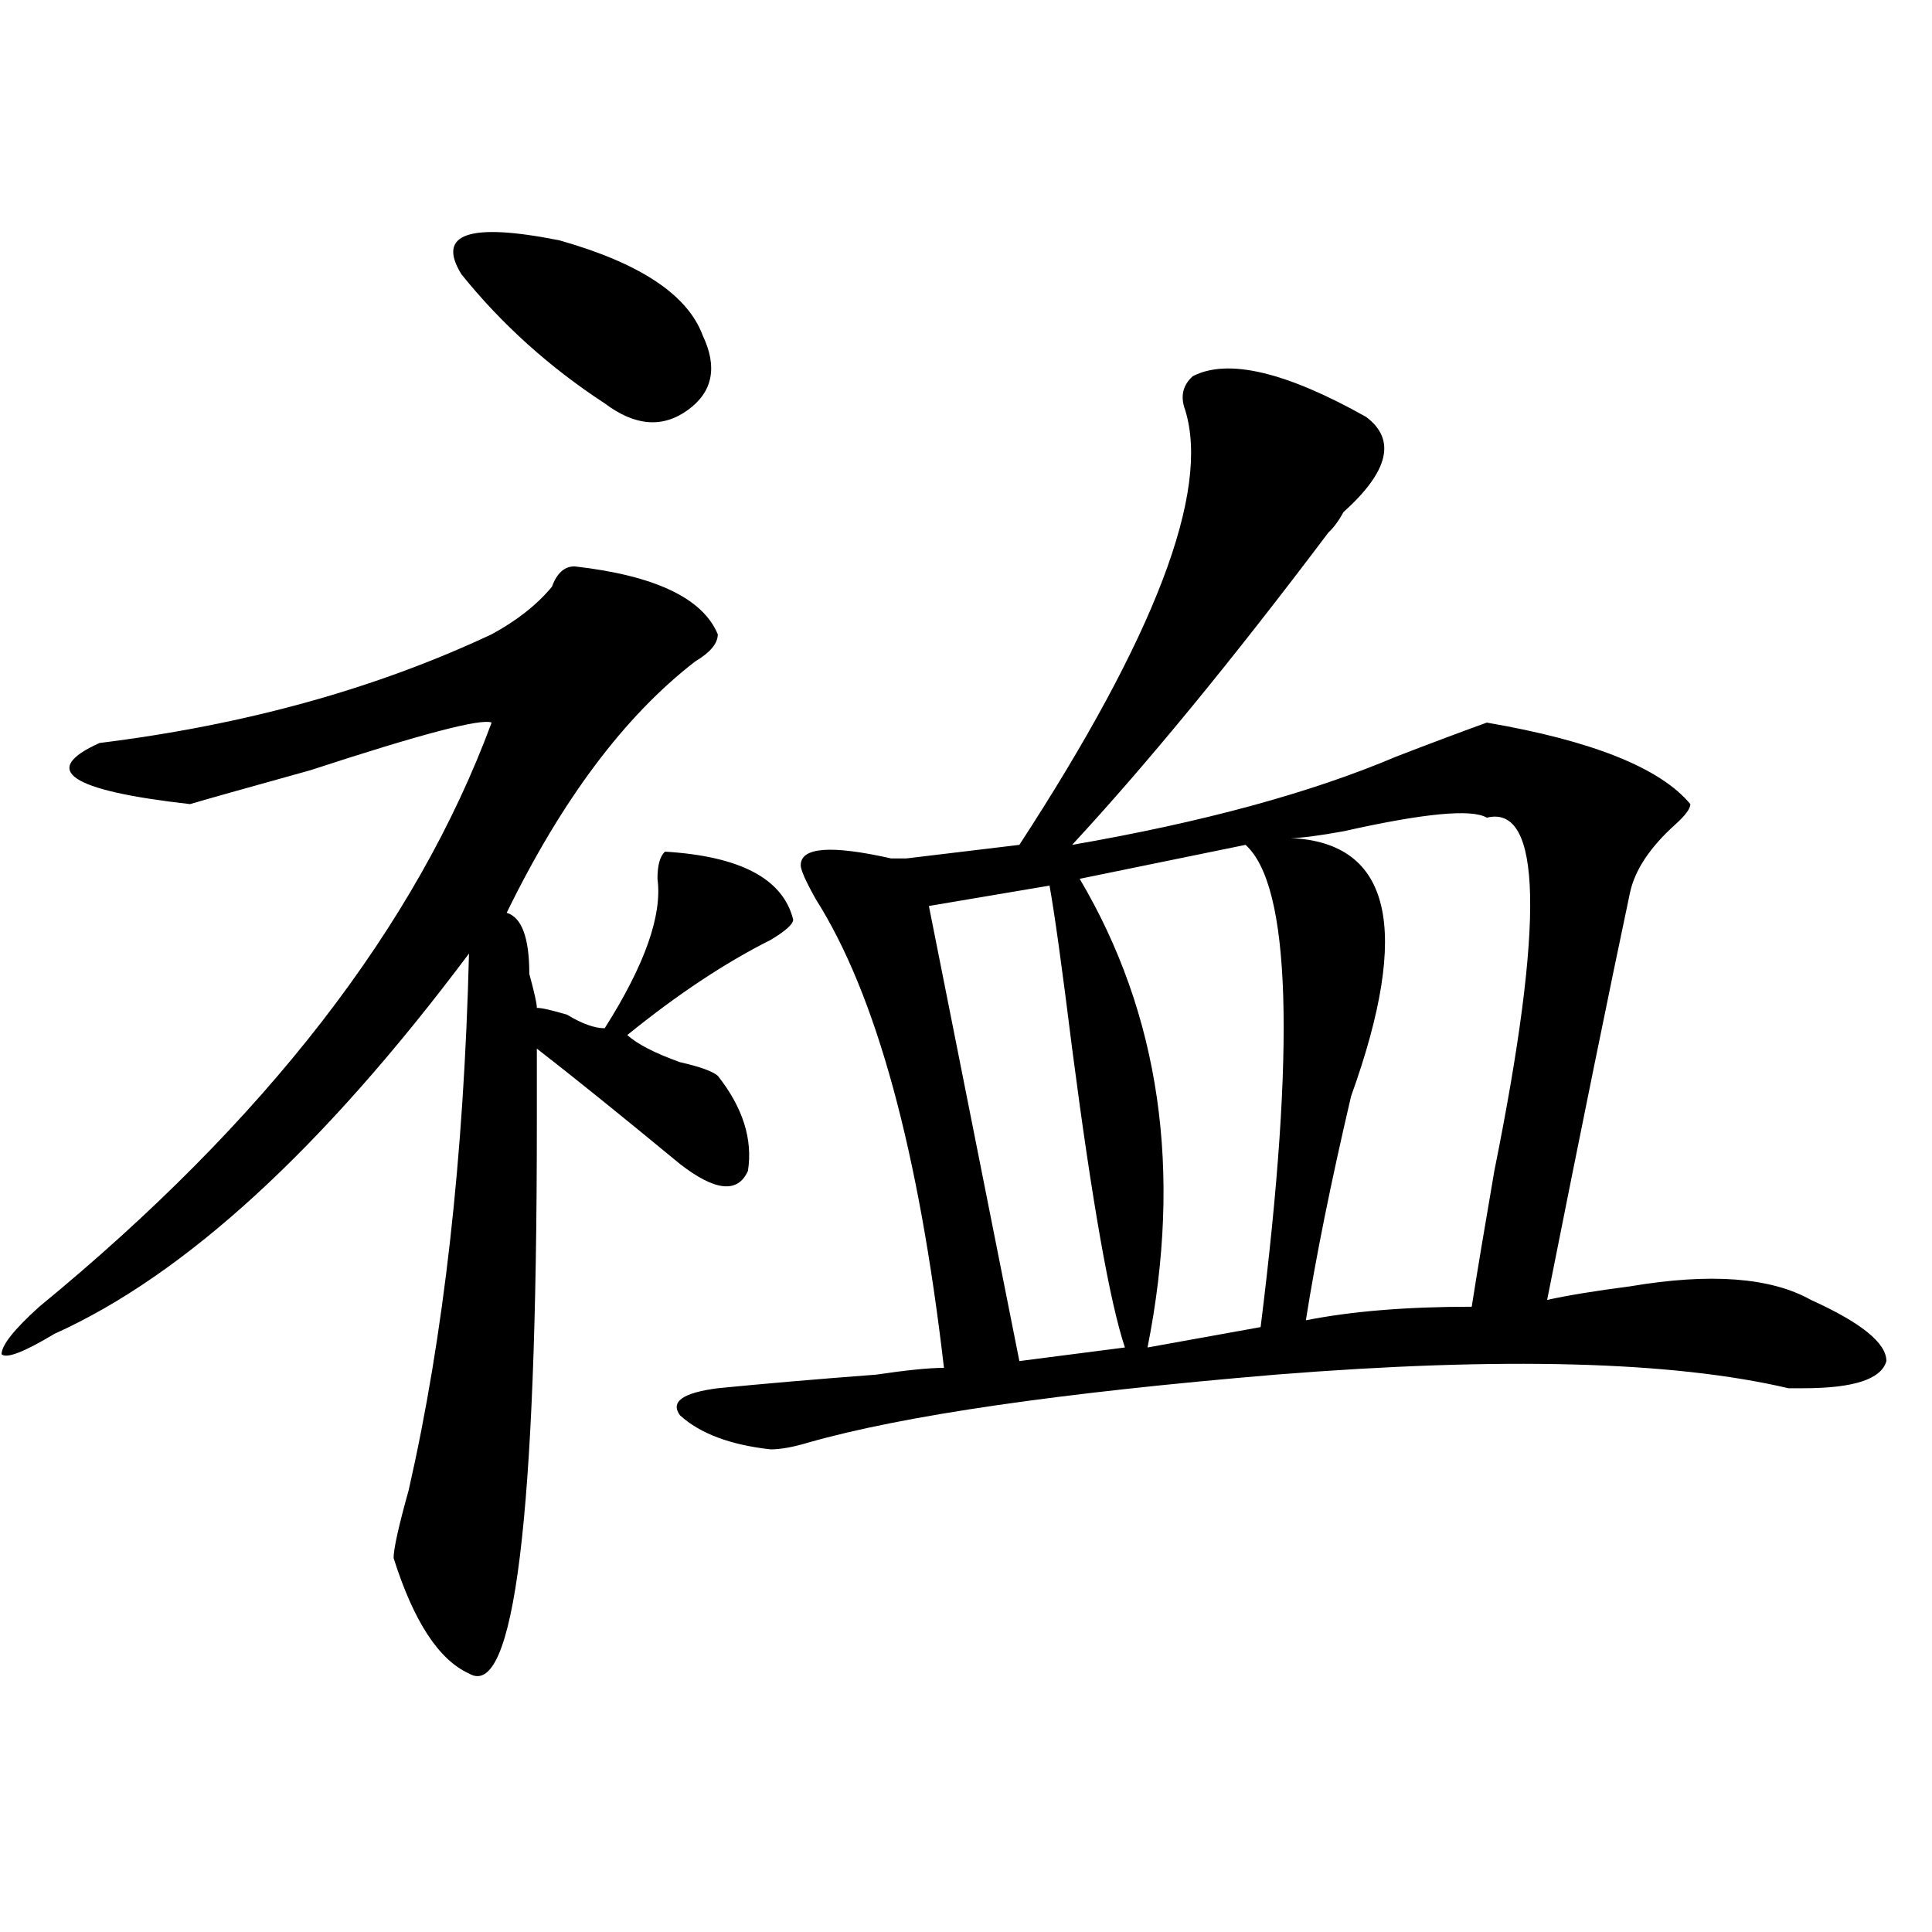
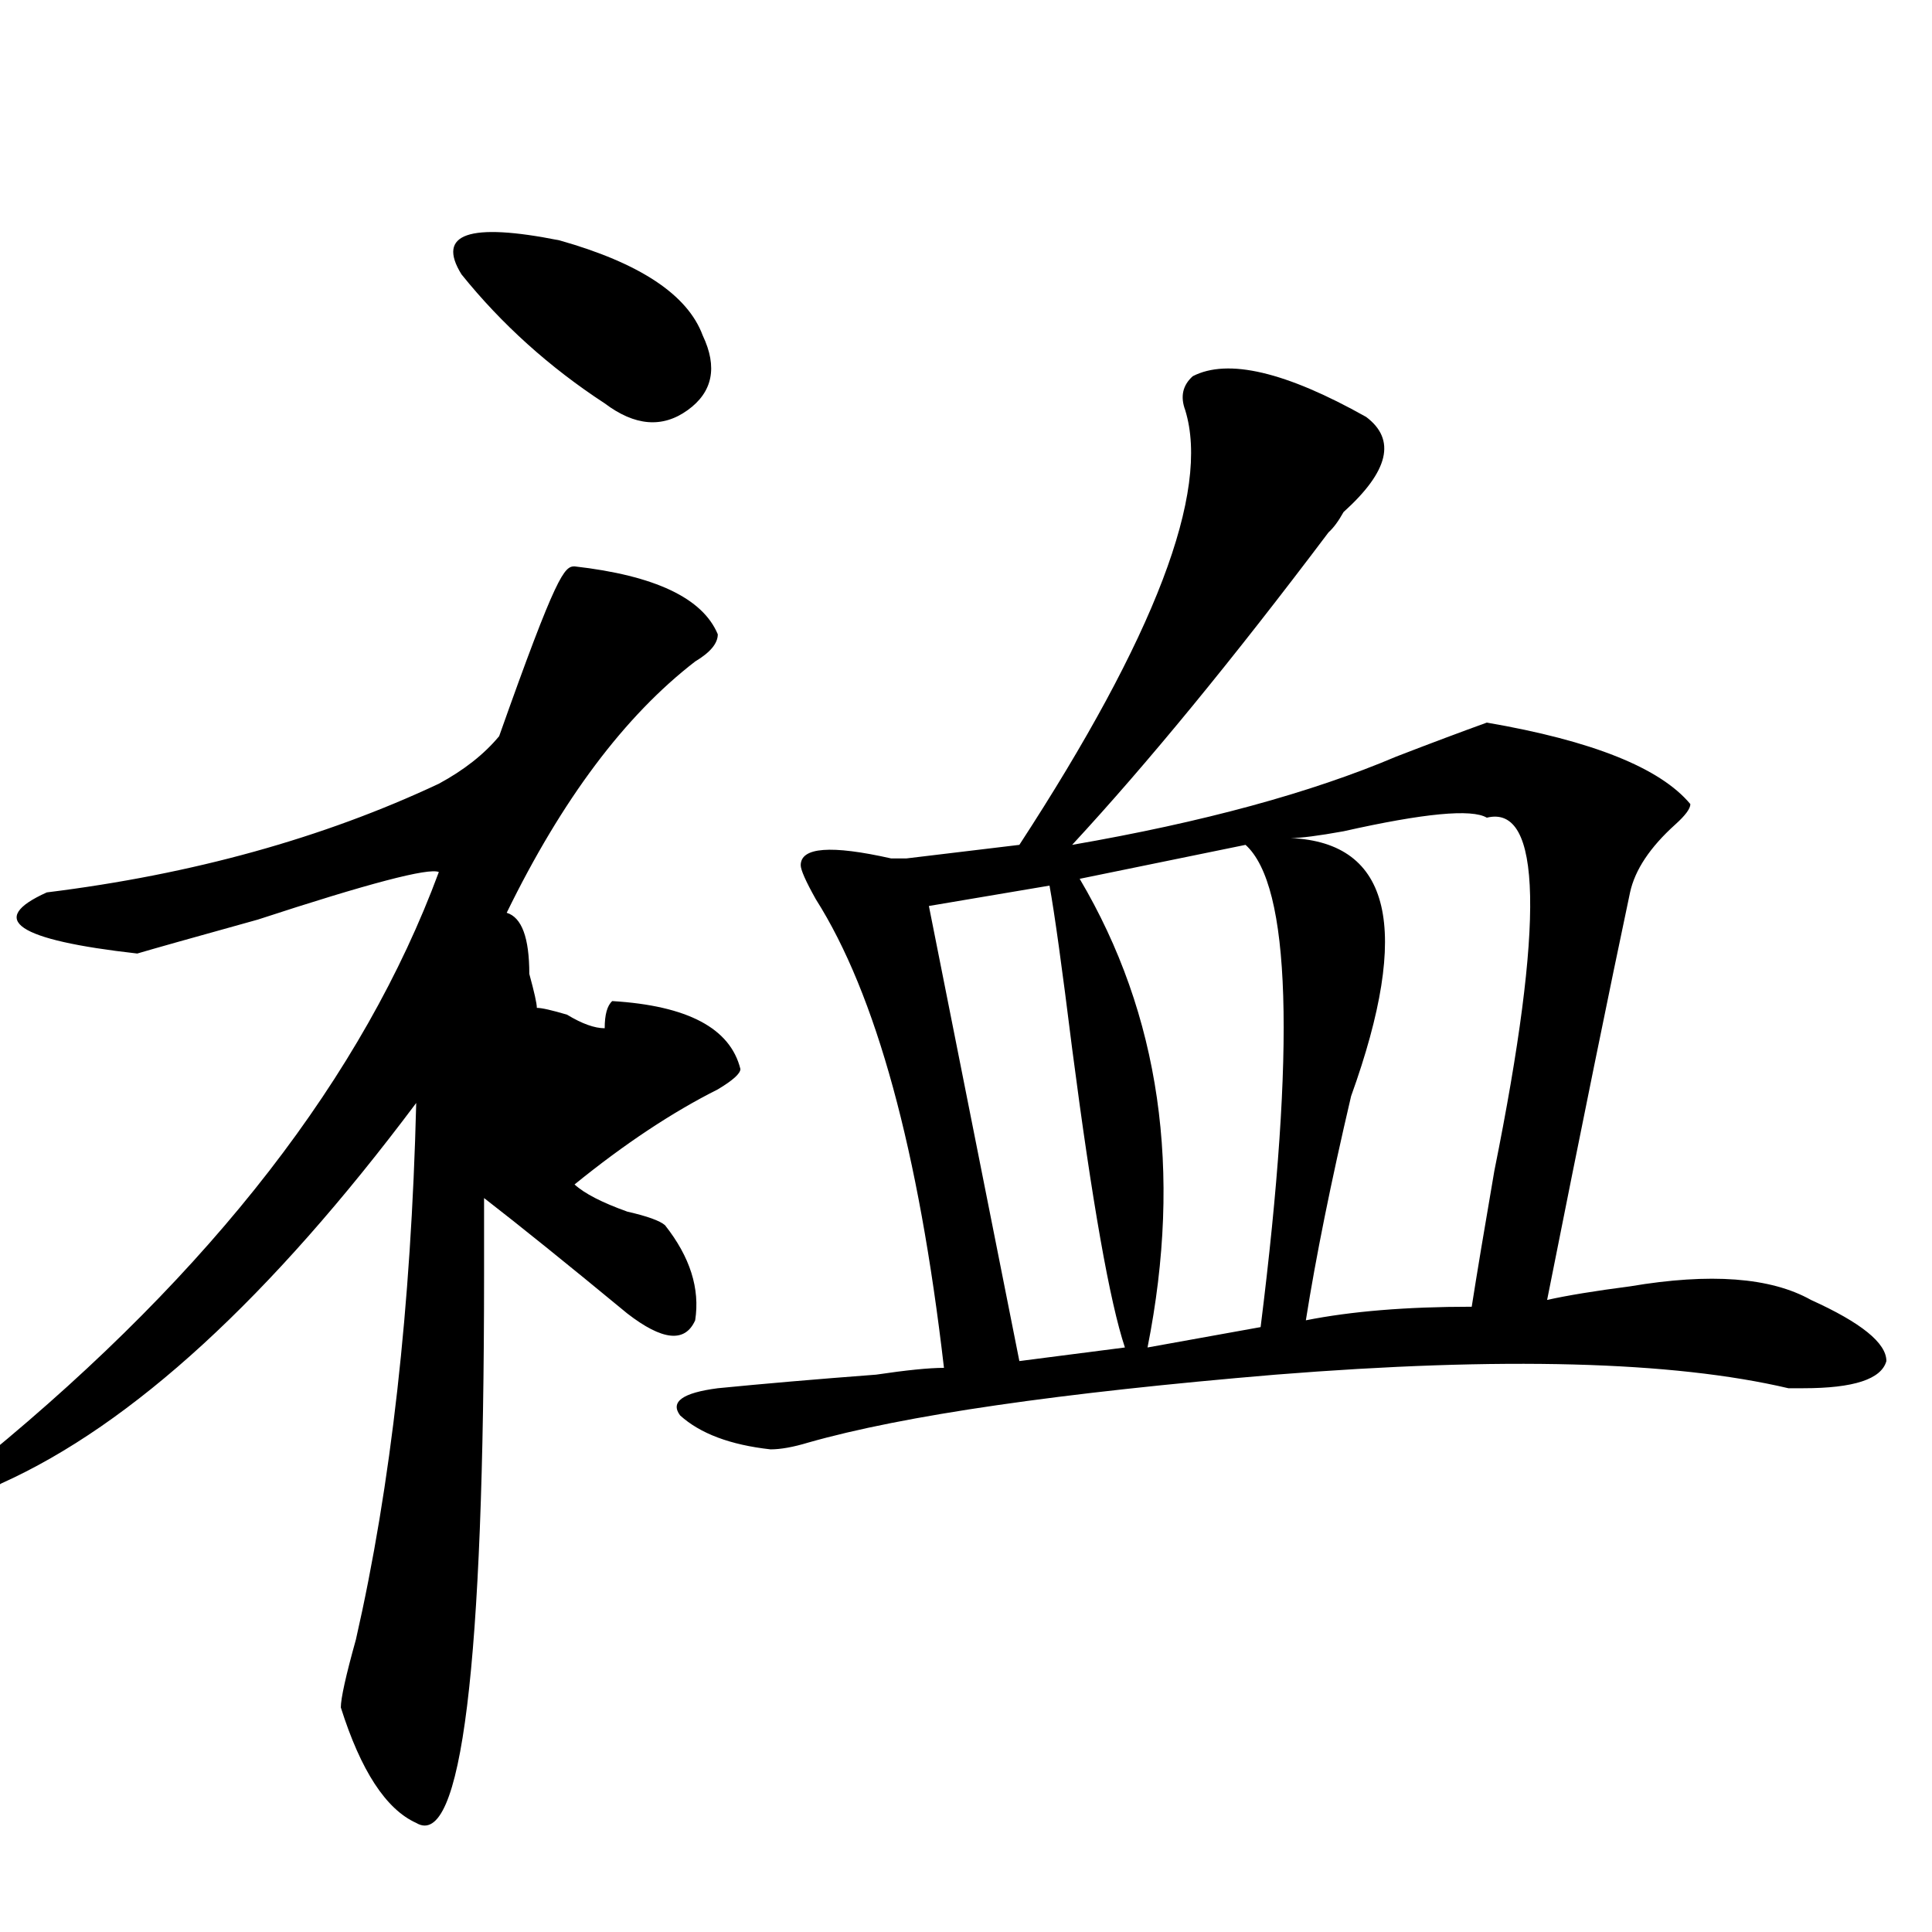
<svg xmlns="http://www.w3.org/2000/svg" version="1.1" id="图层_1" x="0px" y="0px" width="1000px" height="1000px" viewBox="0 0 1000 1000" enable-background="new 0 0 1000 1000" xml:space="preserve">
-   <path d="M297.383,293.156c41.584,4.724,66.34,16.425,74.145,35.156c0,4.724-3.902,9.394-11.707,14.063  c-36.463,28.125-68.962,71.521-97.559,130.078c7.805,2.362,11.707,12.909,11.707,31.641c2.561,9.394,3.902,15.271,3.902,17.578  c2.561,0,7.805,1.208,15.609,3.516c7.805,4.724,14.268,7.031,19.512,7.031c20.792-32.794,29.877-58.558,27.316-77.344  c0-7.031,1.28-11.7,3.902-14.063c39.023,2.362,61.096,14.063,66.34,35.156c0,2.362-3.902,5.878-11.707,10.547  c-23.414,11.755-48.17,28.125-74.145,49.219c5.183,4.724,14.268,9.394,27.316,14.063c10.365,2.362,16.89,4.724,19.512,7.031  c12.987,16.425,18.17,32.849,15.609,49.219c-5.244,11.755-16.951,10.547-35.121-3.516c-31.219-25.763-55.975-45.703-74.145-59.766  c0,9.394,0,22.302,0,38.672c0,203.906-11.707,298.828-35.121,284.766c-15.609-7.031-28.658-26.972-39.023-59.766  c0-4.669,2.561-16.37,7.805-35.156c18.17-79.651,28.597-172.266,31.219-277.734c-75.486,100.8-147.009,166.442-214.629,196.875  c-15.609,9.394-24.756,12.909-27.316,10.547c0-4.669,6.463-12.854,19.512-24.609c117.07-96.075,195.117-196.875,234.141-302.344  c-5.244-2.308-36.463,5.878-93.656,24.609c-33.841,9.394-54.633,15.271-62.438,17.578c-62.438-7.031-78.047-17.578-46.828-31.641  c75.425-9.339,143.045-28.125,202.922-56.25c12.987-7.031,23.414-15.216,31.219-24.609  C288.236,296.672,292.139,293.156,297.383,293.156z M363.723,173.625c7.805,16.425,5.183,29.333-7.805,38.672  c-13.049,9.394-27.316,8.239-42.926-3.516c-28.658-18.731-53.353-40.979-74.145-66.797c-13.049-21.094,3.902-26.917,50.73-17.578  C331.162,136.161,355.918,152.531,363.723,173.625z M707.129,215.813c15.609,11.755,11.707,28.125-11.707,49.219  c-2.622,4.724-5.244,8.239-7.805,10.547c-49.45,65.644-93.656,119.531-132.68,161.719c67.62-11.7,123.533-26.917,167.801-45.703  c18.17-7.031,33.779-12.854,46.828-17.578c54.633,9.394,89.754,23.456,105.363,42.188c0,2.362-2.622,5.878-7.805,10.547  c-13.049,11.755-20.854,23.456-23.414,35.156c-10.427,49.219-24.756,119.531-42.926,210.938c10.365-2.308,24.694-4.669,42.926-7.031  c41.584-7.031,72.803-4.669,93.656,7.031c25.975,11.755,39.023,22.302,39.023,31.641c-2.622,9.394-16.951,14.063-42.926,14.063  h-7.805c-59.877-14.063-148.289-16.37-265.359-7.031c-111.888,9.394-192.557,21.094-241.945,35.156  c-7.805,2.362-14.329,3.516-19.512,3.516c-20.854-2.308-36.463-8.185-46.828-17.578c-5.244-7.031,1.28-11.7,19.512-14.063  c23.414-2.308,50.73-4.669,81.949-7.031c15.609-2.308,27.316-3.516,35.121-3.516c-13.049-112.5-35.121-193.359-66.34-242.578  c-5.244-9.339-7.805-15.216-7.805-17.578c0-9.339,15.609-10.547,46.828-3.516c2.561,0,5.183,0,7.805,0l58.535-7.031  c70.242-107.776,98.839-182.813,85.852-225c-2.622-7.031-1.342-12.854,3.902-17.578C635.545,185.38,665.483,192.411,707.129,215.813  z M543.23,458.391l-62.438,10.547l46.828,235.547l54.633-7.031c-7.805-23.401-16.951-74.981-27.316-154.688  C549.693,500.578,545.791,472.453,543.23,458.391z M644.691,437.297l-85.852,17.578c41.584,70.313,53.291,151.172,35.121,242.578  l58.535-10.547C670.666,541.612,668.105,458.391,644.691,437.297z M769.566,423.234c-7.805-4.669-32.561-2.308-74.145,7.031  c-13.049,2.362-22.134,3.516-27.316,3.516c52.011,2.362,62.438,46.911,31.219,133.594c-10.427,44.55-18.231,83.222-23.414,116.016  c23.414-4.669,52.011-7.031,85.852-7.031c2.561-16.37,6.463-39.825,11.707-70.313C799.443,477.177,798.163,416.203,769.566,423.234z  " />
+   <path d="M297.383,293.156c41.584,4.724,66.34,16.425,74.145,35.156c0,4.724-3.902,9.394-11.707,14.063  c-36.463,28.125-68.962,71.521-97.559,130.078c7.805,2.362,11.707,12.909,11.707,31.641c2.561,9.394,3.902,15.271,3.902,17.578  c2.561,0,7.805,1.208,15.609,3.516c7.805,4.724,14.268,7.031,19.512,7.031c0-7.031,1.28-11.7,3.902-14.063c39.023,2.362,61.096,14.063,66.34,35.156c0,2.362-3.902,5.878-11.707,10.547  c-23.414,11.755-48.17,28.125-74.145,49.219c5.183,4.724,14.268,9.394,27.316,14.063c10.365,2.362,16.89,4.724,19.512,7.031  c12.987,16.425,18.17,32.849,15.609,49.219c-5.244,11.755-16.951,10.547-35.121-3.516c-31.219-25.763-55.975-45.703-74.145-59.766  c0,9.394,0,22.302,0,38.672c0,203.906-11.707,298.828-35.121,284.766c-15.609-7.031-28.658-26.972-39.023-59.766  c0-4.669,2.561-16.37,7.805-35.156c18.17-79.651,28.597-172.266,31.219-277.734c-75.486,100.8-147.009,166.442-214.629,196.875  c-15.609,9.394-24.756,12.909-27.316,10.547c0-4.669,6.463-12.854,19.512-24.609c117.07-96.075,195.117-196.875,234.141-302.344  c-5.244-2.308-36.463,5.878-93.656,24.609c-33.841,9.394-54.633,15.271-62.438,17.578c-62.438-7.031-78.047-17.578-46.828-31.641  c75.425-9.339,143.045-28.125,202.922-56.25c12.987-7.031,23.414-15.216,31.219-24.609  C288.236,296.672,292.139,293.156,297.383,293.156z M363.723,173.625c7.805,16.425,5.183,29.333-7.805,38.672  c-13.049,9.394-27.316,8.239-42.926-3.516c-28.658-18.731-53.353-40.979-74.145-66.797c-13.049-21.094,3.902-26.917,50.73-17.578  C331.162,136.161,355.918,152.531,363.723,173.625z M707.129,215.813c15.609,11.755,11.707,28.125-11.707,49.219  c-2.622,4.724-5.244,8.239-7.805,10.547c-49.45,65.644-93.656,119.531-132.68,161.719c67.62-11.7,123.533-26.917,167.801-45.703  c18.17-7.031,33.779-12.854,46.828-17.578c54.633,9.394,89.754,23.456,105.363,42.188c0,2.362-2.622,5.878-7.805,10.547  c-13.049,11.755-20.854,23.456-23.414,35.156c-10.427,49.219-24.756,119.531-42.926,210.938c10.365-2.308,24.694-4.669,42.926-7.031  c41.584-7.031,72.803-4.669,93.656,7.031c25.975,11.755,39.023,22.302,39.023,31.641c-2.622,9.394-16.951,14.063-42.926,14.063  h-7.805c-59.877-14.063-148.289-16.37-265.359-7.031c-111.888,9.394-192.557,21.094-241.945,35.156  c-7.805,2.362-14.329,3.516-19.512,3.516c-20.854-2.308-36.463-8.185-46.828-17.578c-5.244-7.031,1.28-11.7,19.512-14.063  c23.414-2.308,50.73-4.669,81.949-7.031c15.609-2.308,27.316-3.516,35.121-3.516c-13.049-112.5-35.121-193.359-66.34-242.578  c-5.244-9.339-7.805-15.216-7.805-17.578c0-9.339,15.609-10.547,46.828-3.516c2.561,0,5.183,0,7.805,0l58.535-7.031  c70.242-107.776,98.839-182.813,85.852-225c-2.622-7.031-1.342-12.854,3.902-17.578C635.545,185.38,665.483,192.411,707.129,215.813  z M543.23,458.391l-62.438,10.547l46.828,235.547l54.633-7.031c-7.805-23.401-16.951-74.981-27.316-154.688  C549.693,500.578,545.791,472.453,543.23,458.391z M644.691,437.297l-85.852,17.578c41.584,70.313,53.291,151.172,35.121,242.578  l58.535-10.547C670.666,541.612,668.105,458.391,644.691,437.297z M769.566,423.234c-7.805-4.669-32.561-2.308-74.145,7.031  c-13.049,2.362-22.134,3.516-27.316,3.516c52.011,2.362,62.438,46.911,31.219,133.594c-10.427,44.55-18.231,83.222-23.414,116.016  c23.414-4.669,52.011-7.031,85.852-7.031c2.561-16.37,6.463-39.825,11.707-70.313C799.443,477.177,798.163,416.203,769.566,423.234z  " />
</svg>